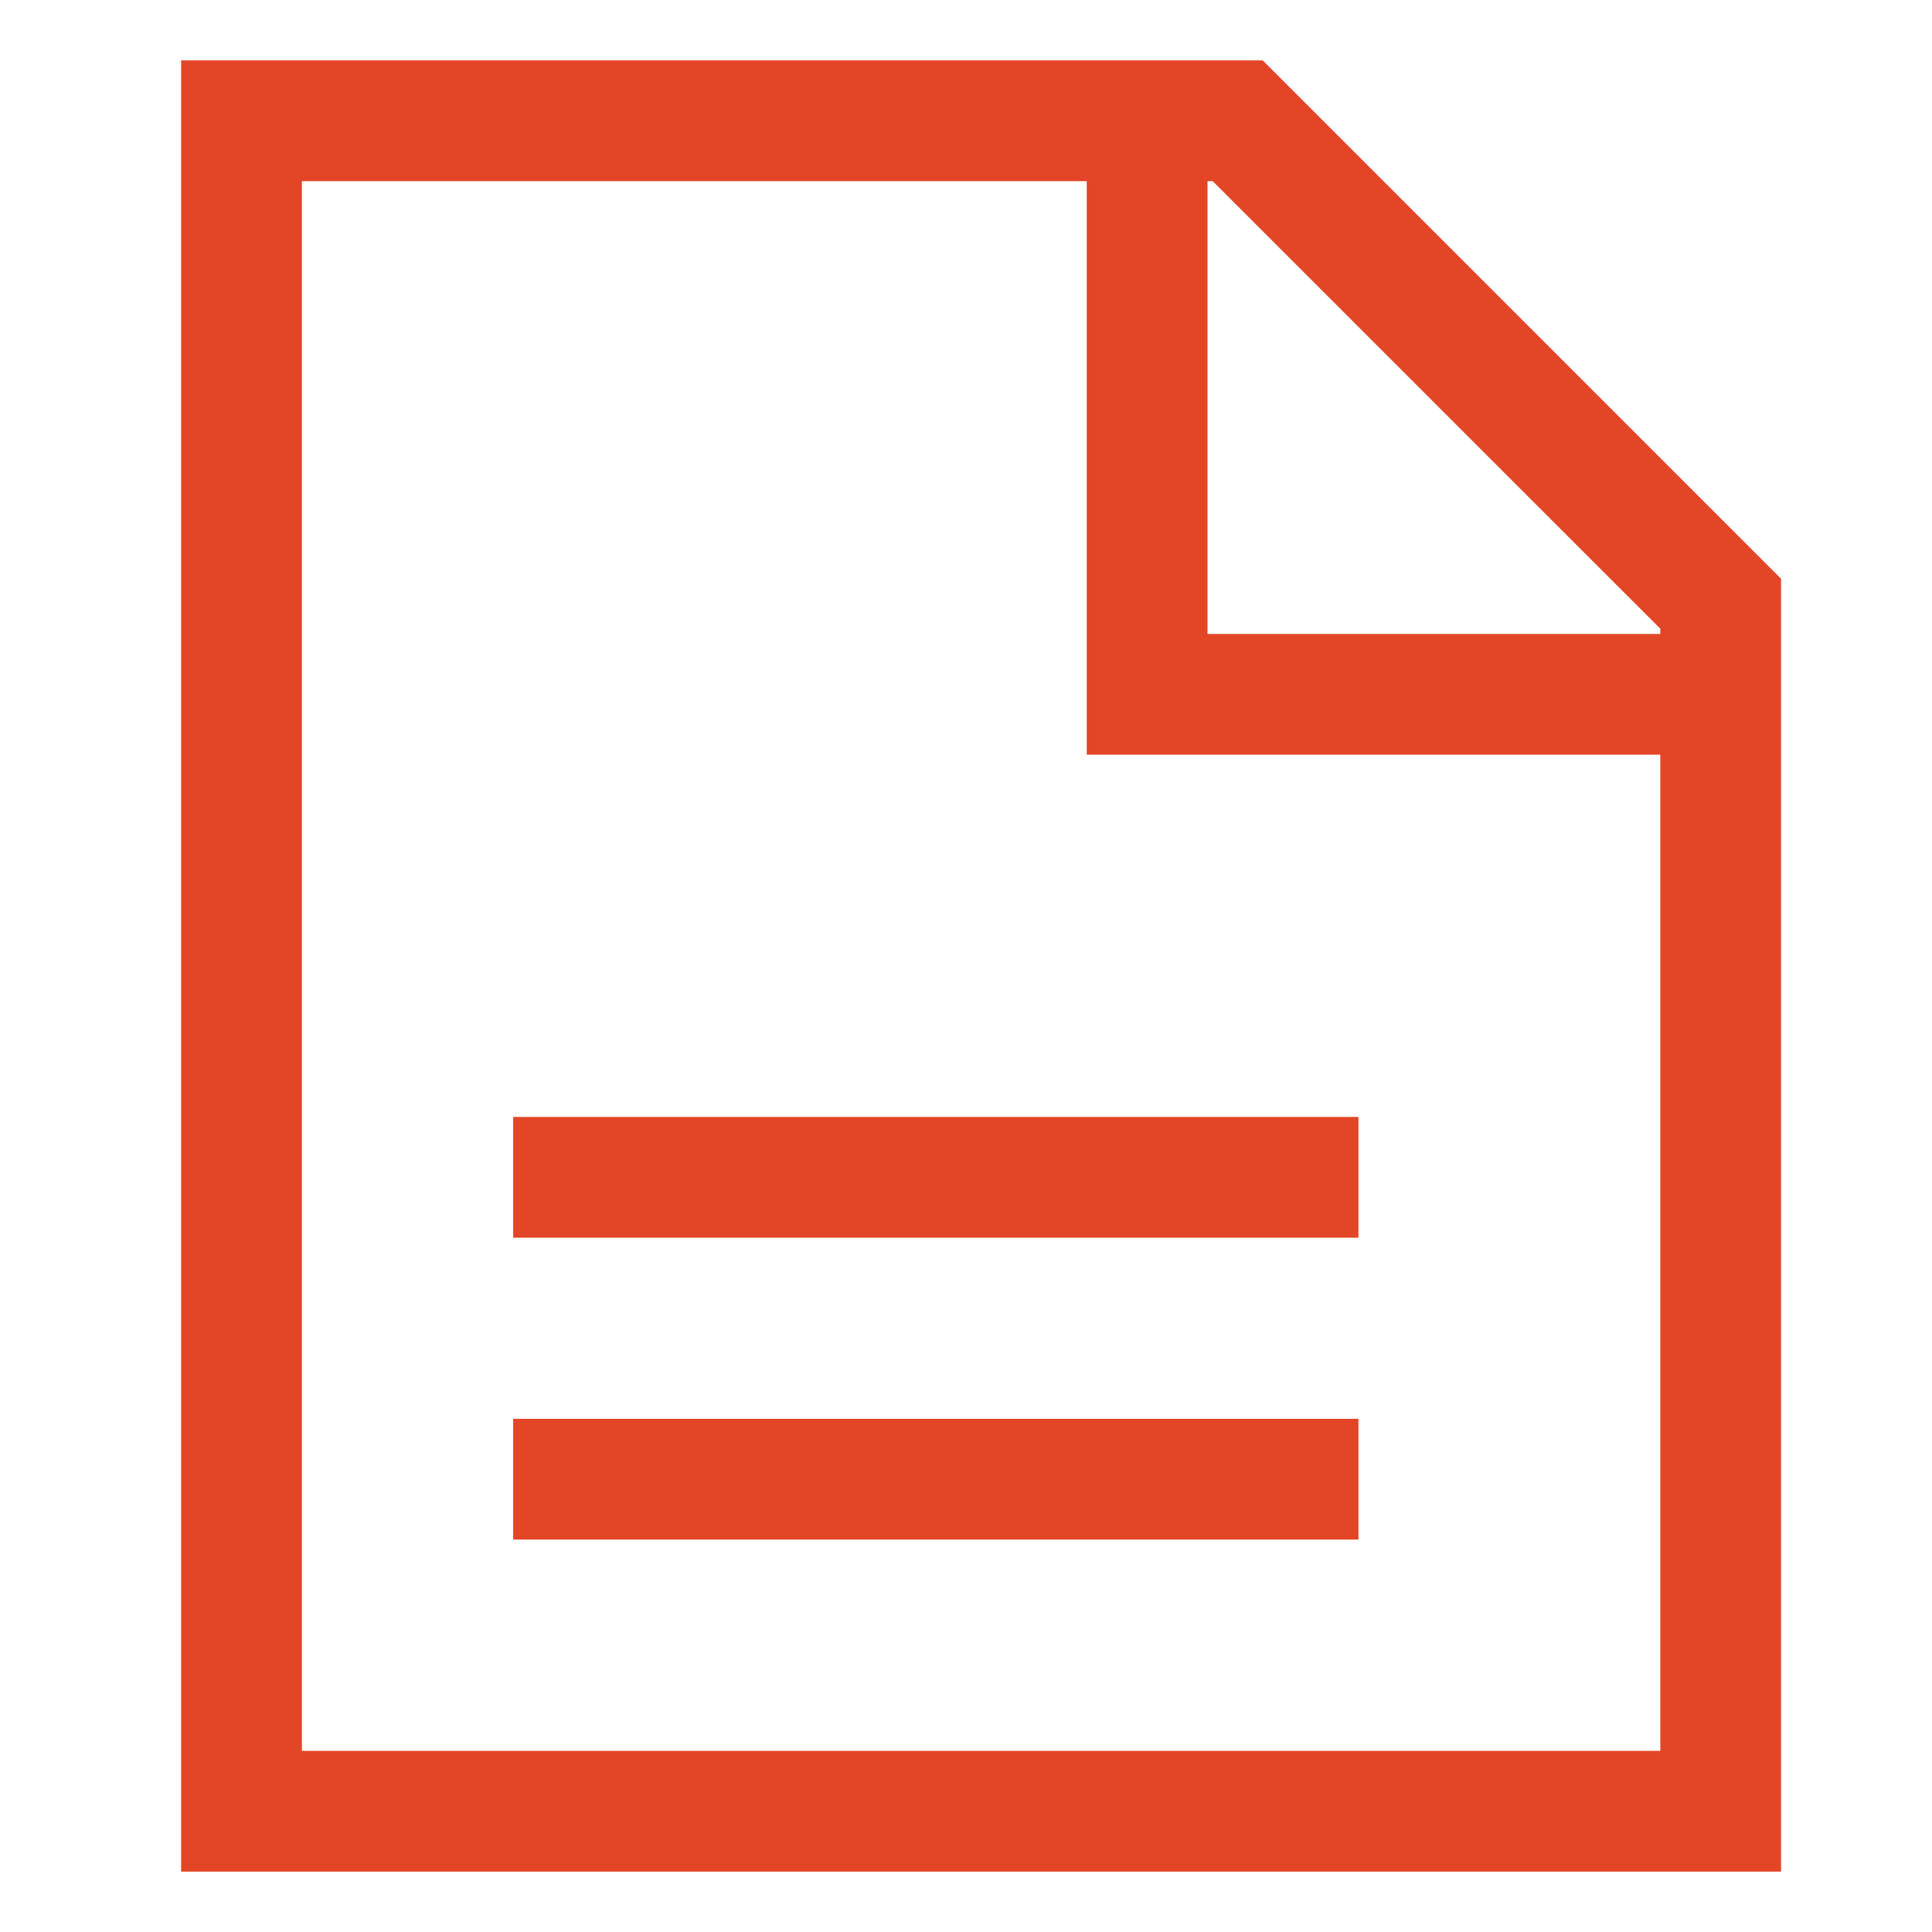
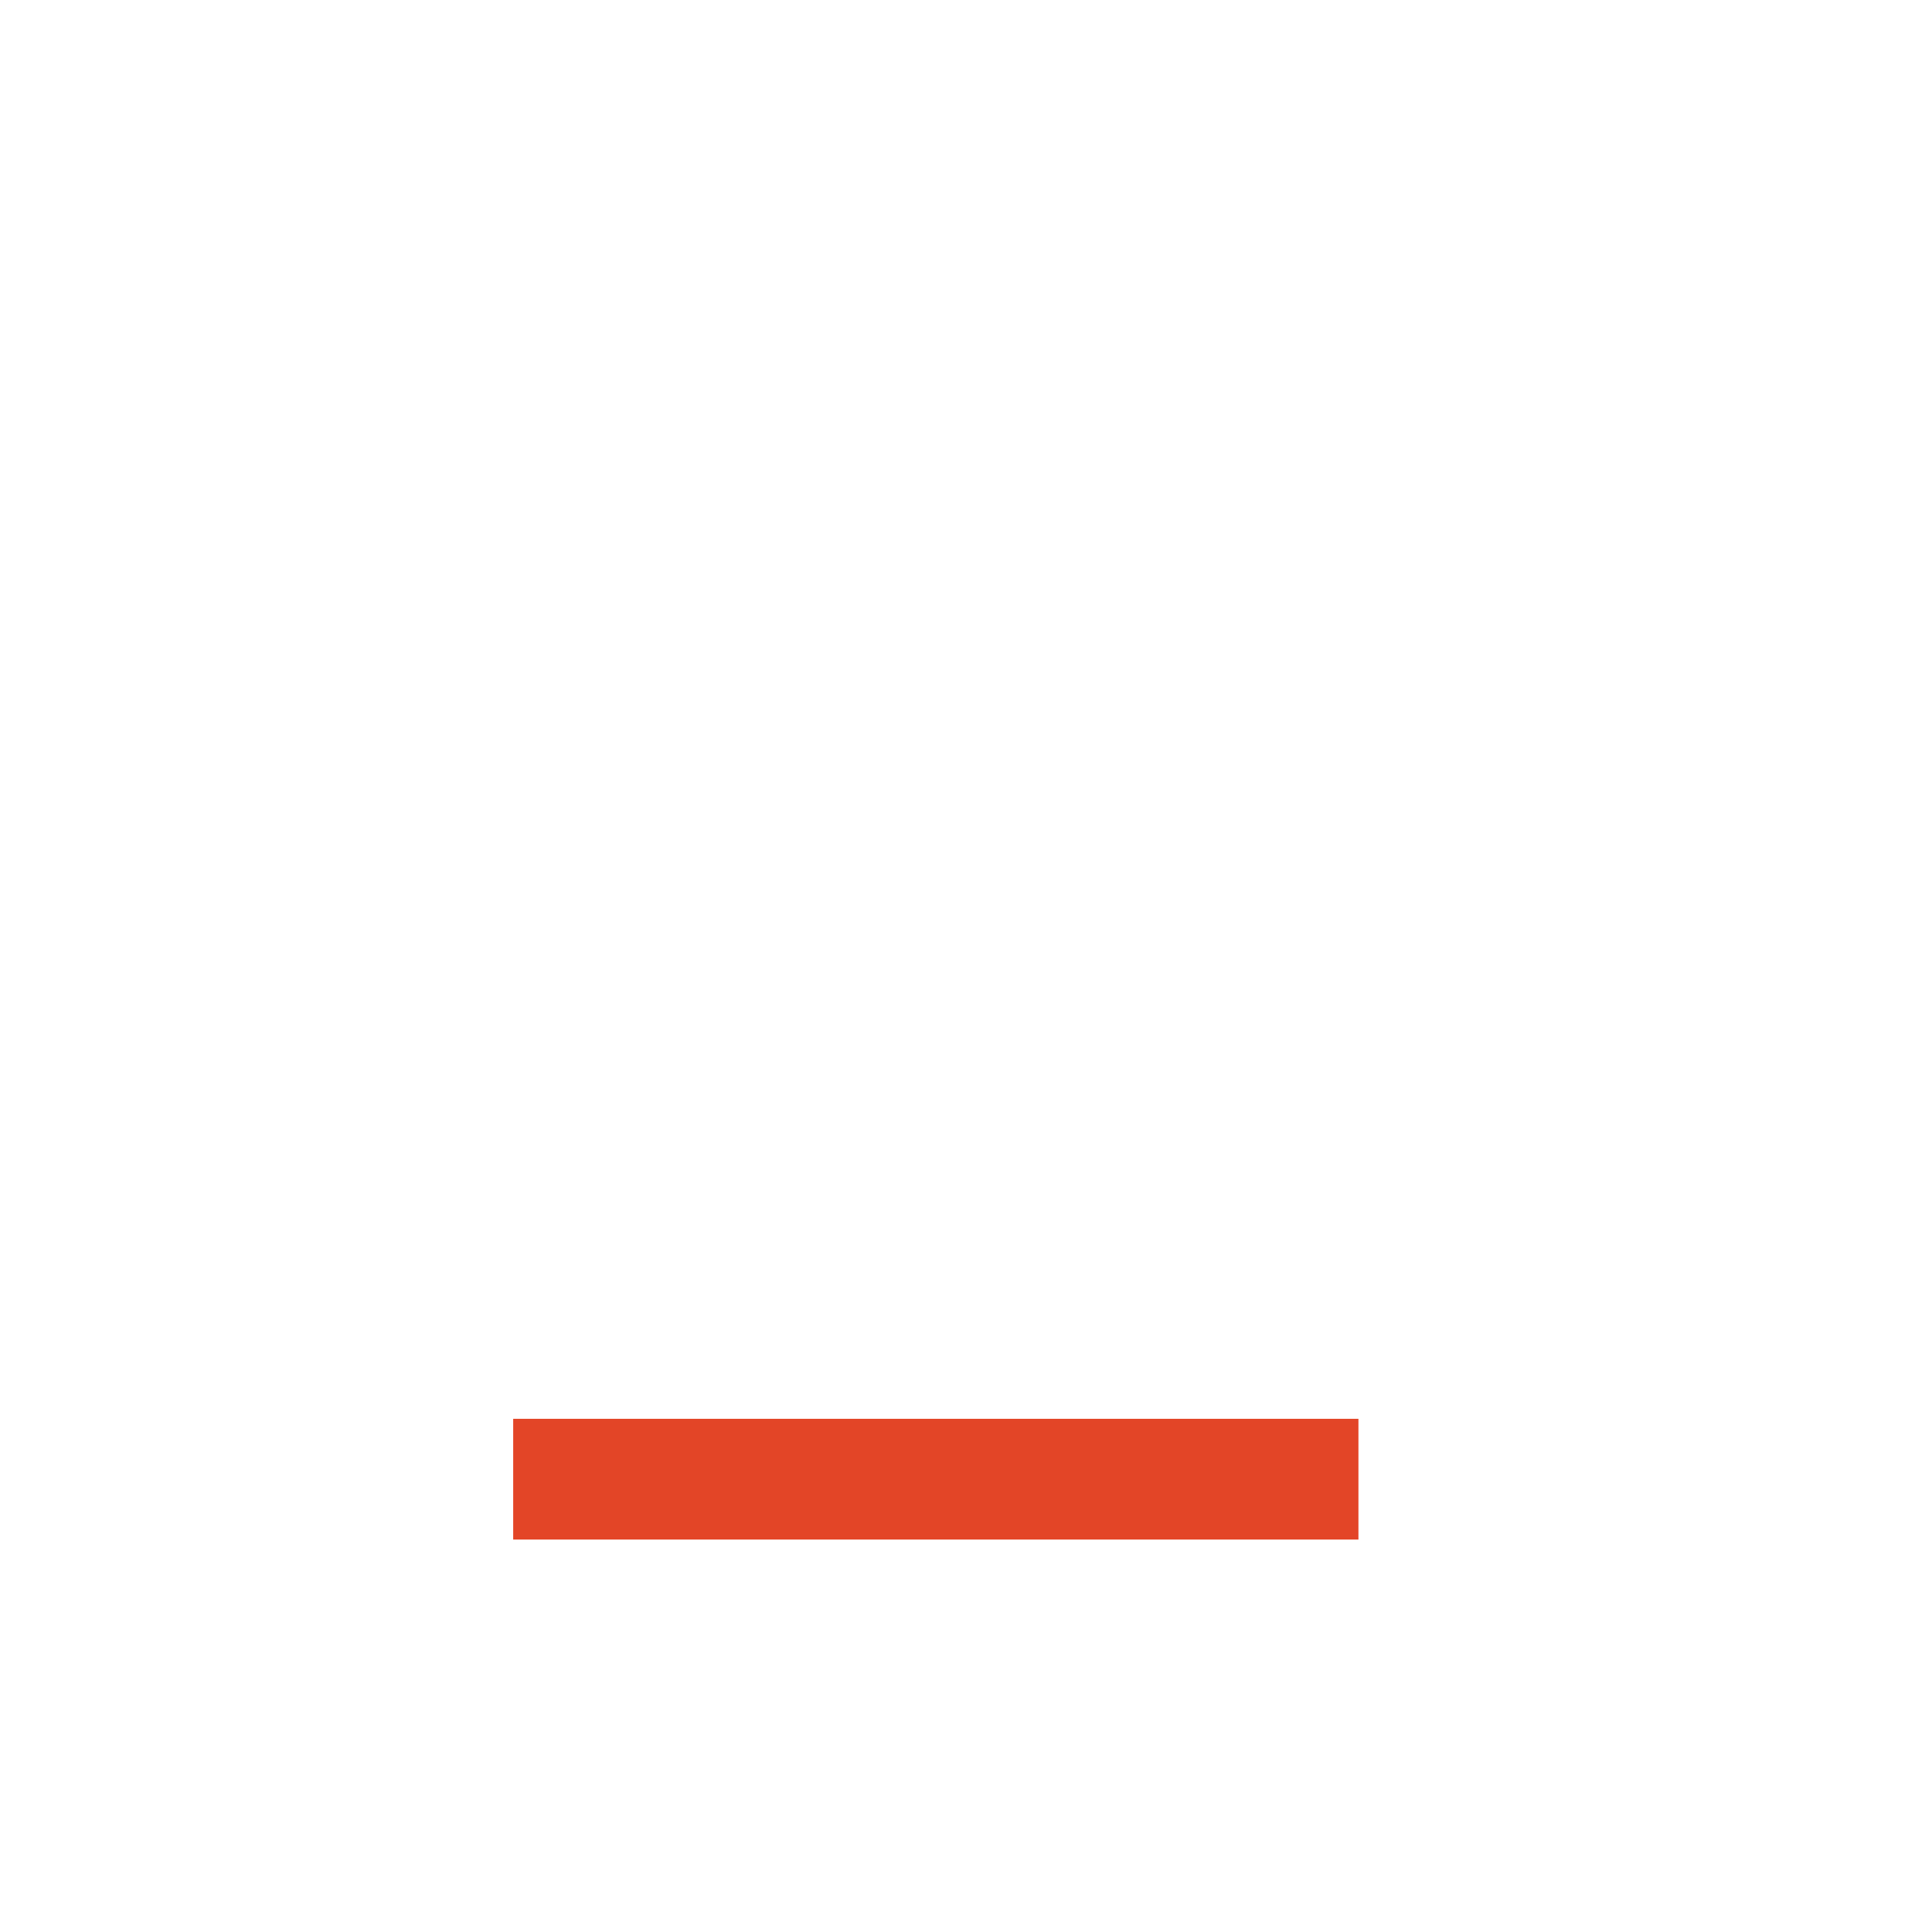
<svg xmlns="http://www.w3.org/2000/svg" width="64" height="64" viewBox="0 0 64 64" fill="none">
-   <path d="M41.829 2H6V62H59V19.173L41.829 2ZM55 20.827V21H40V6H40.171L55 20.827ZM10 58V6H36V25H55V58H10Z" fill="#E34527" />
-   <path d="M45 37H17V41H45V37ZM45 47H17V51H45V47Z" fill="#E34527" />
+   <path d="M45 37H17V41V37ZM45 47H17V51H45V47Z" fill="#E34527" />
</svg>